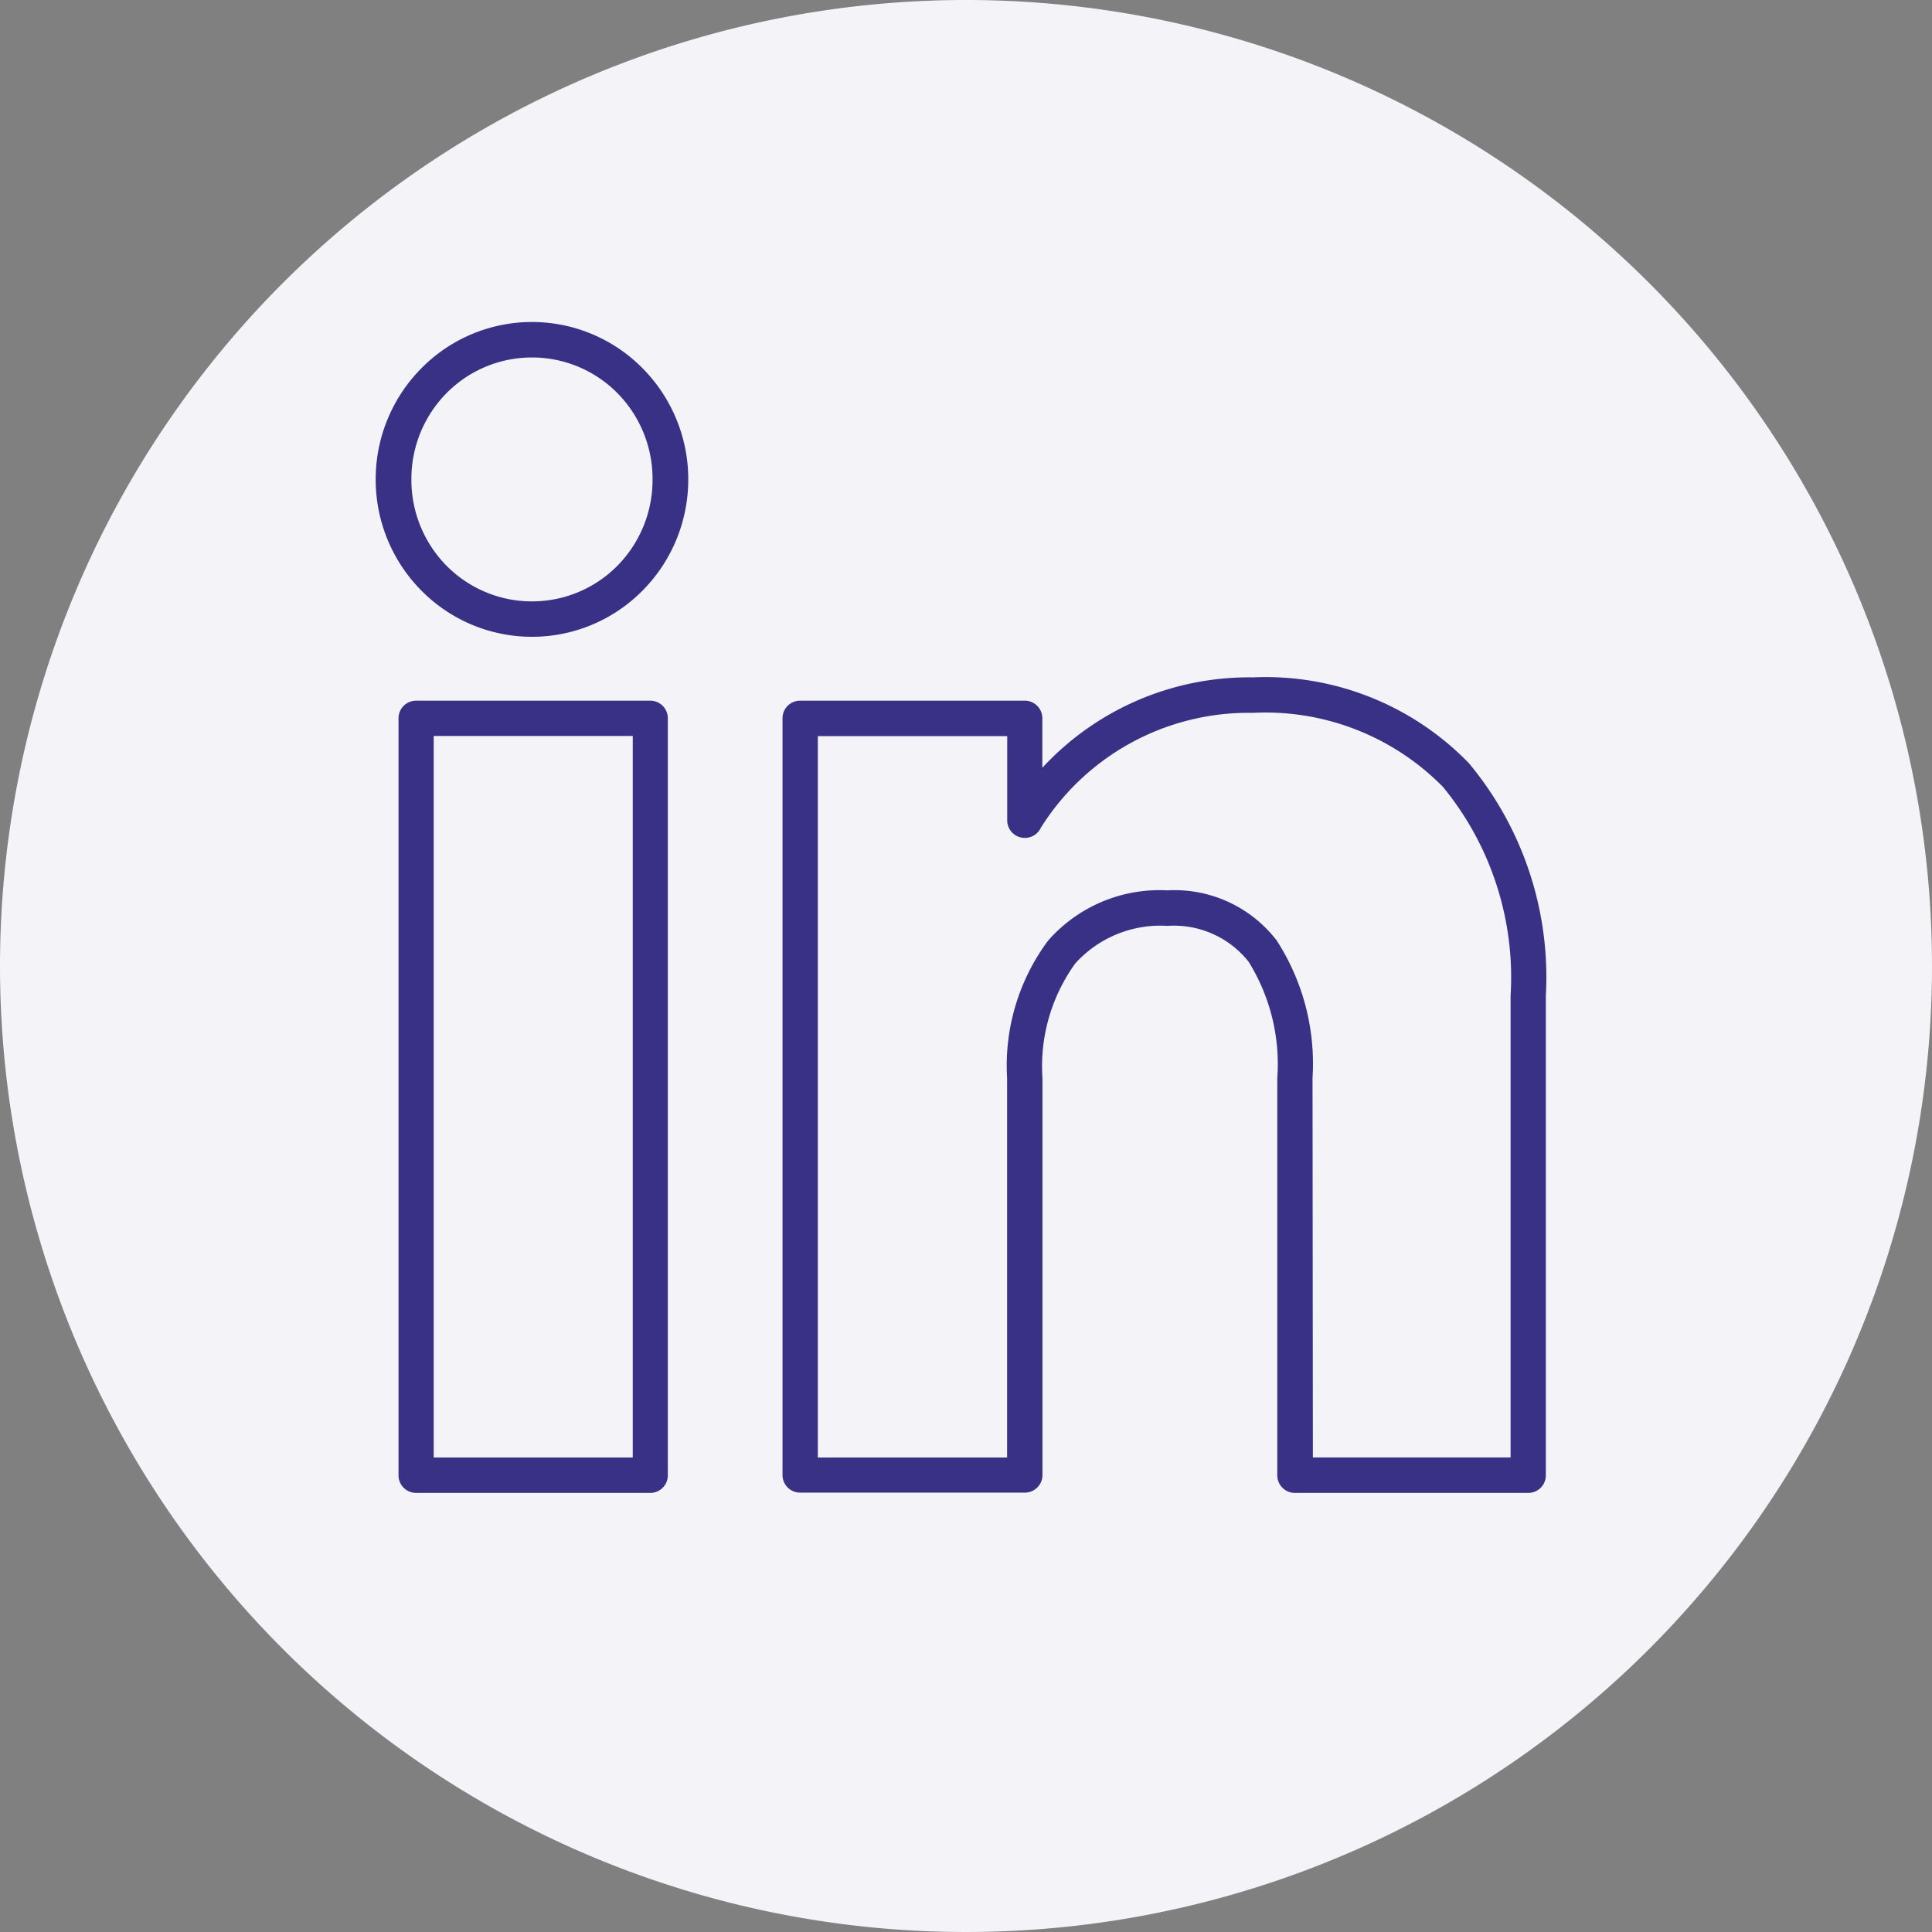
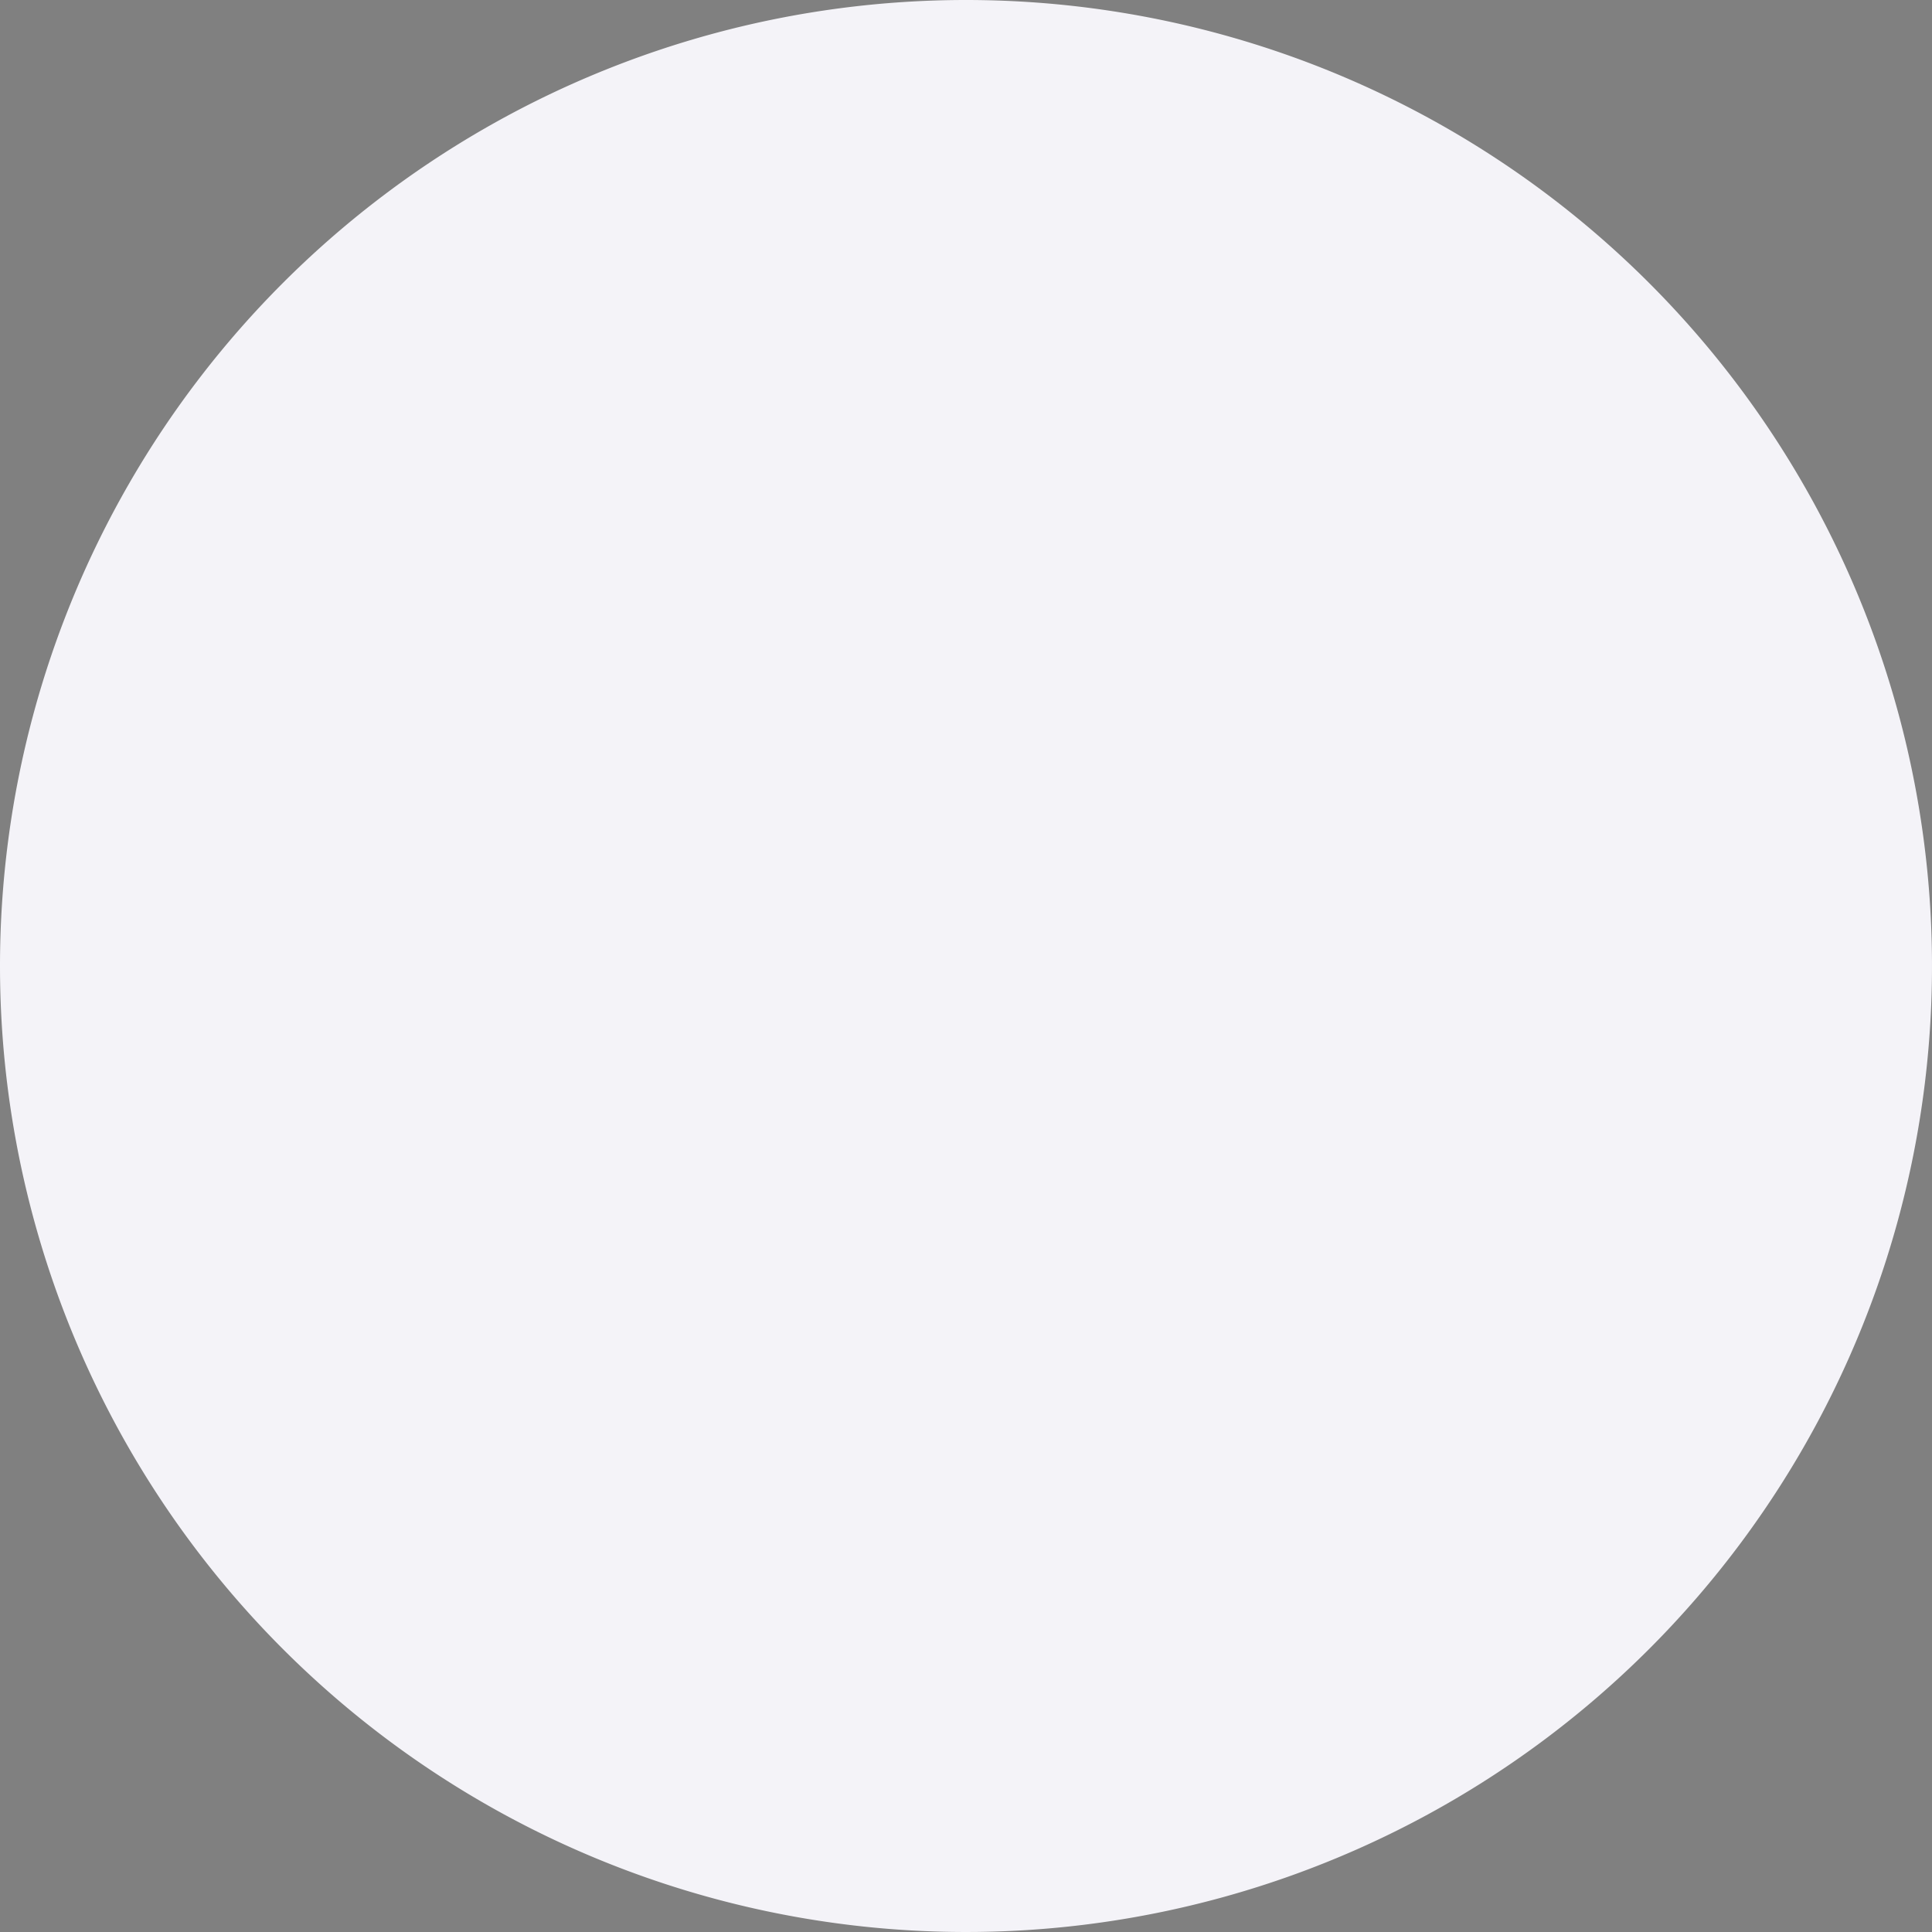
<svg xmlns="http://www.w3.org/2000/svg" id="Group_2167" data-name="Group 2167" width="33" height="33" viewBox="0 0 33 33">
  <rect x="0" y="0" width="33" height="33" fill="#808080" stroke="none" />
  <path id="Path_755" data-name="Path 755" d="M16.5,0A16.5,16.5,0,1,1,0,16.5,16.5,16.5,0,0,1,16.5,0Z" transform="translate(0 0)" fill="#f4f3f8" />
  <g id="Group_2163" data-name="Group 2163" transform="translate(6.417 5.5)">
-     <path id="Path_745" data-name="Path 745" d="M4.69-11.695h-4a.3.3,0,0,1-.3-.3V-24.927a.3.3,0,0,1,.3-.3h4a.3.3,0,0,1,.3.3V-12A.3.3,0,0,1,4.69-11.695ZM.991-12.3h3.4V-24.624H.991ZM2.669-26.318a2.654,2.654,0,0,1-1.887-.788A2.693,2.693,0,0,1,0-29.006a2.691,2.691,0,0,1,.782-1.9,2.652,2.652,0,0,1,1.887-.789,2.652,2.652,0,0,1,1.888.789,2.691,2.691,0,0,1,.782,1.9,2.693,2.693,0,0,1-.782,1.9A2.654,2.654,0,0,1,2.669-26.318ZM1.21-27.532a2.049,2.049,0,0,0,1.459.609,2.049,2.049,0,0,0,1.46-.609,2.085,2.085,0,0,0,.6-1.474,2.085,2.085,0,0,0-.6-1.474,2.049,2.049,0,0,0-1.46-.609,2.049,2.049,0,0,0-1.459.609,2.085,2.085,0,0,0-.6,1.474A2.085,2.085,0,0,0,1.21-27.532ZM19.688-11.695H15.7a.3.3,0,0,1-.3-.3v-6.787a3.313,3.313,0,0,0-.49-1.986,1.626,1.626,0,0,0-1.386-.612,1.957,1.957,0,0,0-1.575.642,3,3,0,0,0-.56,1.956V-12a.3.3,0,0,1-.3.3H7.249a.3.3,0,0,1-.3-.3V-24.927a.3.3,0,0,1,.3-.3h3.838a.3.3,0,0,1,.3.3v.846a4.808,4.808,0,0,1,3.593-1.544,4.836,4.836,0,0,1,3.691,1.464,5.708,5.708,0,0,1,1.316,3.977V-12A.3.3,0,0,1,19.688-11.695Zm-3.68-.606h3.377v-7.883a5.13,5.13,0,0,0-1.155-3.57,4.252,4.252,0,0,0-3.247-1.265,4.19,4.19,0,0,0-3.621,1.961.3.3,0,0,1-.275.175.3.3,0,0,1-.3-.3v-1.439H7.552V-12.3h3.233v-6.484a3.572,3.572,0,0,1,.7-2.344,2.53,2.53,0,0,1,2.036-.859,2.2,2.2,0,0,1,1.868.855,3.873,3.873,0,0,1,.613,2.348Z" transform="translate(0 31.695)" fill="#383185" />
-   </g>
+     </g>
</svg>